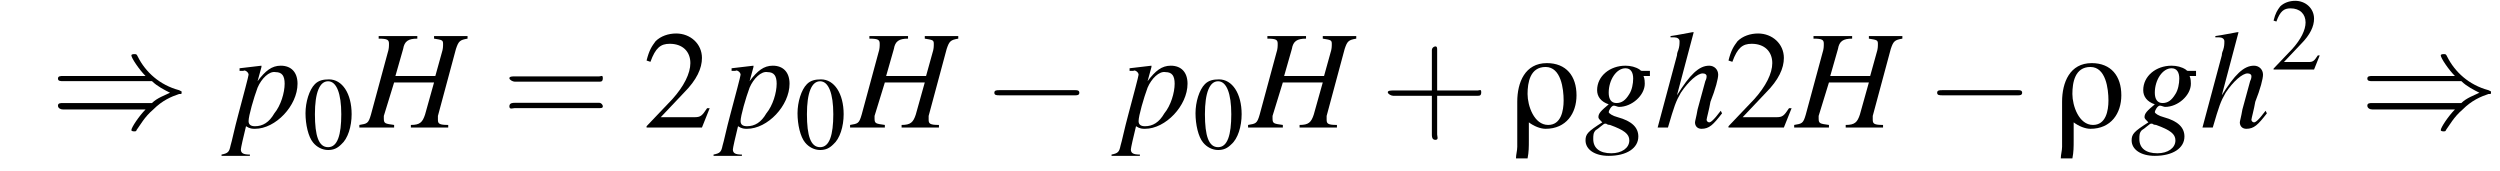
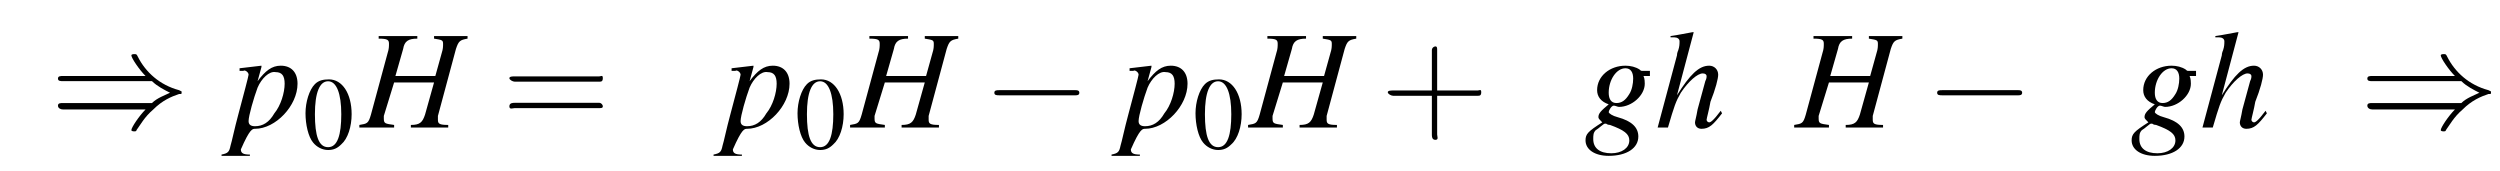
<svg xmlns="http://www.w3.org/2000/svg" xmlns:xlink="http://www.w3.org/1999/xlink" height="13.3pt" version="1.1" viewBox="139.6 72.4 194.1 13.3" width="194.1pt">
  <defs>
-     <path d="M5.2 -2.5C5.2 -4 4.4 -5 2.9 -5C1.2 -5 0.6 -3.5 0.6 -2C0.6 -0.9 0.6 0.3 0.6 1.5C0.6 1.8 0.5 2.1 0.5 2.4H1.4C1.5 1.9 1.5 1.5 1.5 1C1.5 0.5 1.5 0.1 1.5 -0.4C1.9 -0.1 2.4 0.1 2.8 0.1C4.4 0.1 5.2 -1.1 5.2 -2.5ZM4.2 -2.1C4.2 -1.3 4 -0.2 3 -0.2C1.9 -0.2 1.4 -1.7 1.4 -2.6C1.4 -3.5 1.6 -4.7 2.8 -4.7C4 -4.7 4.2 -3 4.2 -2.1Z" id="g0-26" />
    <path d="M2.8 -7.3C2.2 -7.3 1.7 -7.2 1.3 -6.8C0.7 -6.2 0.3 -4.9 0.3 -3.7C0.3 -2.5 0.6 -1.2 1.1 -0.6C1.5 -0.1 2.1 0.2 2.7 0.2C3.3 0.2 3.7 0 4.1 -0.4C4.8 -1 5.2 -2.3 5.2 -3.6C5.2 -5.8 4.2 -7.3 2.8 -7.3ZM2.7 -7.1C3.6 -7.1 4.1 -5.8 4.1 -3.6S3.7 -0.1 2.7 -0.1S1.3 -1.3 1.3 -3.6C1.3 -5.9 1.8 -7.1 2.7 -7.1Z" id="g4-48" />
-     <path d="M5.2 -1.5L5 -1.5C4.6 -0.9 4.5 -0.8 4 -0.8H1.4L3.2 -2.7C4.2 -3.7 4.6 -4.6 4.6 -5.4C4.6 -6.5 3.7 -7.3 2.6 -7.3C2 -7.3 1.4 -7.1 1 -6.7C0.7 -6.3 0.5 -6 0.3 -5.2L0.6 -5.1C1 -6.2 1.4 -6.5 2.1 -6.5C3.1 -6.5 3.7 -5.9 3.7 -5C3.7 -4.2 3.2 -3.2 2.3 -2.2L0.3 -0.1V0H4.6L5.2 -1.5Z" id="g4-50" />
    <path d="M8.3 -7.1H5.7V-6.9C6.3 -6.8 6.4 -6.8 6.4 -6.5C6.4 -6.3 6.4 -6.1 6.3 -5.8L5.8 -4H2.7L3.3 -6.1C3.4 -6.7 3.7 -6.9 4.4 -6.9V-7.1H1.4V-6.9C2.1 -6.9 2.2 -6.8 2.2 -6.5C2.2 -6.3 2.2 -6.1 2.1 -5.8L0.8 -1C0.6 -0.3 0.5 -0.3 -0.1 -0.2V0H2.6V-0.2C1.9 -0.3 1.8 -0.3 1.8 -0.7C1.8 -0.7 1.8 -0.8 1.8 -0.9L2.6 -3.5H5.7L5 -1C4.8 -0.4 4.6 -0.2 3.9 -0.2V0H6.8V-0.2C6.1 -0.2 6 -0.3 6 -0.6C6 -0.7 6 -0.8 6 -0.9L7.4 -6.1C7.6 -6.7 7.7 -6.8 8.3 -6.9V-7.1Z" id="g9-72" />
    <path d="M5.1 -4.4H4.5C4.4 -4.4 4.4 -4.4 4.3 -4.5C4 -4.7 3.6 -4.8 3.2 -4.8C2 -4.8 1 -4 1 -2.9C1 -2.4 1.3 -2 1.9 -1.8C1.3 -1.3 1.1 -1.1 1.1 -0.8C1.1 -0.7 1.2 -0.6 1.4 -0.4C0.3 0.3 0.1 0.5 0.1 1C0.1 1.7 0.8 2.2 1.9 2.2C3.3 2.2 4.2 1.6 4.2 0.7C4.2 0 3.7 -0.5 2.6 -0.8C2.2 -0.9 1.9 -1.1 1.9 -1.2S2.1 -1.7 2.3 -1.7C2.3 -1.7 2.3 -1.7 2.3 -1.7C2.4 -1.7 2.6 -1.6 2.7 -1.6C3.7 -1.6 4.7 -2.5 4.7 -3.4C4.7 -3.5 4.7 -3.8 4.6 -4H5.1V-4.4ZM1.6 -0.3C1.6 -0.3 1.6 -0.3 1.7 -0.3C1.7 -0.3 1.8 -0.2 2 -0.2C3.1 0.2 3.5 0.5 3.5 1C3.5 1.6 2.9 2 2.1 2C1.2 2 0.7 1.6 0.7 0.9C0.7 0.6 0.7 0.4 0.9 0.2C1.1 0.1 1.5 -0.3 1.6 -0.3ZM3.2 -4.6C3.6 -4.6 3.8 -4.3 3.8 -3.8C3.8 -3.4 3.7 -2.9 3.5 -2.6C3.2 -2.1 2.9 -1.9 2.5 -1.9C2.1 -1.9 1.9 -2.2 1.9 -2.7C1.9 -3.7 2.5 -4.6 3.2 -4.6Z" id="g9-103" />
    <path d="M5.1 -1.3C4.5 -0.5 4.3 -0.4 4.2 -0.4C4.1 -0.4 4 -0.5 4 -0.6C4 -0.7 4.2 -1.4 4.3 -2C4.7 -3 4.9 -3.8 4.9 -4.1C4.9 -4.5 4.6 -4.8 4.2 -4.8C3.4 -4.8 2.7 -4.1 1.7 -2.5L3 -7.4L2.9 -7.4C2.3 -7.3 1.9 -7.2 1.2 -7.1V-7H1.5C1.5 -7 1.5 -7 1.5 -7C1.7 -7 1.9 -6.9 1.9 -6.7S1.9 -6.3 1.8 -6C1.8 -6 1.7 -5.8 1.7 -5.6L0.2 0H1C1.5 -1.7 1.6 -2 2 -2.7C2.6 -3.6 3.3 -4.2 3.7 -4.2C3.9 -4.2 4 -4.1 4 -4C4 -3.9 4 -3.8 3.9 -3.6L3.3 -1.4C3.2 -0.8 3.1 -0.5 3.1 -0.4C3.1 -0.1 3.3 0.1 3.6 0.1C4.2 0.1 4.5 -0.2 5.2 -1.1L5.1 -1.3Z" id="g9-104" />
-     <path d="M0.6 -4.4H0.9C0.9 -4.4 0.9 -4.4 0.9 -4.4C1 -4.5 1.3 -4.3 1.3 -4.1C1.3 -4 0.9 -2.5 0.5 -1C0.2 0.1 0 1.1 -0.1 1.4C-0.2 1.9 -0.3 2 -0.8 2.1V2.2H1.4V2.1C0.9 2.1 0.7 2 0.7 1.7C0.7 1.6 0.9 0.7 1.1 -0.1C1.4 0.1 1.6 0.1 1.8 0.1C3.4 0.1 5.1 -1.7 5.1 -3.4C5.1 -4.3 4.6 -4.8 3.8 -4.8C3.1 -4.8 2.6 -4.4 2 -3.6L2.3 -4.7L2.3 -4.7C2.3 -4.7 2.3 -4.8 2.3 -4.8L2.3 -4.8C2.3 -4.8 2.3 -4.8 2.3 -4.8L2.3 -4.8L0.6 -4.6L0.6 -4.4ZM3.4 -4.3C3.9 -4.3 4.1 -4 4.1 -3.4C4.1 -2.7 3.8 -1.7 3.3 -1.1C2.9 -0.4 2.4 -0.1 1.8 -0.1C1.5 -0.1 1.3 -0.2 1.3 -0.5C1.3 -0.9 1.7 -2.3 2 -3.1C2.3 -3.8 2.9 -4.4 3.4 -4.3Z" id="g9-112" />
+     <path d="M0.6 -4.4H0.9C0.9 -4.4 0.9 -4.4 0.9 -4.4C1 -4.5 1.3 -4.3 1.3 -4.1C1.3 -4 0.9 -2.5 0.5 -1C0.2 0.1 0 1.1 -0.1 1.4C-0.2 1.9 -0.3 2 -0.8 2.1V2.2H1.4V2.1C0.9 2.1 0.7 2 0.7 1.7C1.4 0.1 1.6 0.1 1.8 0.1C3.4 0.1 5.1 -1.7 5.1 -3.4C5.1 -4.3 4.6 -4.8 3.8 -4.8C3.1 -4.8 2.6 -4.4 2 -3.6L2.3 -4.7L2.3 -4.7C2.3 -4.7 2.3 -4.8 2.3 -4.8L2.3 -4.8C2.3 -4.8 2.3 -4.8 2.3 -4.8L2.3 -4.8L0.6 -4.6L0.6 -4.4ZM3.4 -4.3C3.9 -4.3 4.1 -4 4.1 -3.4C4.1 -2.7 3.8 -1.7 3.3 -1.1C2.9 -0.4 2.4 -0.1 1.8 -0.1C1.5 -0.1 1.3 -0.2 1.3 -0.5C1.3 -0.9 1.7 -2.3 2 -3.1C2.3 -3.8 2.9 -4.4 3.4 -4.3Z" id="g9-112" />
    <path d="M7.2 -2.5C7.3 -2.5 7.5 -2.5 7.5 -2.7S7.3 -2.9 7.2 -2.9H1.3C1.1 -2.9 0.9 -2.9 0.9 -2.7S1.1 -2.5 1.3 -2.5H7.2Z" id="g2-0" />
    <path d="M7.9 -3.6C8.3 -3.2 8.9 -2.9 9.3 -2.7C8.9 -2.5 8.3 -2.3 7.9 -1.9H1C0.8 -1.9 0.6 -1.9 0.6 -1.7S0.8 -1.4 1 -1.4H7.4C6.9 -0.9 6.3 0 6.3 0.2C6.3 0.3 6.5 0.3 6.5 0.3C6.6 0.3 6.7 0.3 6.7 0.2C7 -0.2 7.3 -0.8 8 -1.4C8.7 -2.1 9.4 -2.4 10 -2.6C10.2 -2.6 10.2 -2.6 10.2 -2.7C10.2 -2.7 10.2 -2.7 10.2 -2.7S10.2 -2.8 10.2 -2.8L10.2 -2.8C10.2 -2.8 10.2 -2.8 10 -2.9C8.5 -3.3 7.4 -4.3 6.8 -5.5C6.7 -5.7 6.7 -5.7 6.5 -5.7C6.5 -5.7 6.3 -5.7 6.3 -5.6C6.3 -5.4 6.9 -4.5 7.4 -4H1C0.8 -4 0.6 -4 0.6 -3.8S0.8 -3.6 1 -3.6H7.9Z" id="g2-41" />
    <use id="g12-48" transform="scale(0.731)" xlink:href="#g4-48" />
    <use id="g12-50" transform="scale(0.731)" xlink:href="#g4-50" />
    <path d="M3.2 -1.8H5.5C5.6 -1.8 5.7 -1.8 5.7 -2S5.6 -2.1 5.5 -2.1H3.2V-4.4C3.2 -4.5 3.2 -4.6 3.1 -4.6S2.9 -4.5 2.9 -4.4V-2.1H0.7C0.6 -2.1 0.4 -2.1 0.4 -2S0.6 -1.8 0.7 -1.8H2.9V0.4C2.9 0.5 2.9 0.7 3.1 0.7S3.2 0.5 3.2 0.4V-1.8Z" id="g13-43" />
    <path d="M5.5 -2.6C5.6 -2.6 5.7 -2.6 5.7 -2.8S5.6 -2.9 5.5 -2.9H0.7C0.6 -2.9 0.4 -2.9 0.4 -2.8S0.6 -2.6 0.7 -2.6H5.5ZM5.5 -1.1C5.6 -1.1 5.7 -1.1 5.7 -1.2S5.6 -1.4 5.5 -1.4H0.7C0.6 -1.4 0.4 -1.4 0.4 -1.2S0.6 -1.1 0.7 -1.1H5.5Z" id="g13-61" />
    <use id="g16-50" xlink:href="#g4-50" />
    <use id="g17-43" transform="scale(1.369)" xlink:href="#g13-43" />
    <use id="g17-61" transform="scale(1.369)" xlink:href="#g13-61" />
  </defs>
  <g id="page1">
    <use x="143.5" xlink:href="#g2-41" y="82.3" />
    <use x="157.6" xlink:href="#g9-112" y="82.3" />
    <use x="163.1" xlink:href="#g12-48" y="83.9" />
    <use x="167.6" xlink:href="#g9-72" y="82.3" />
    <use x="178.6" xlink:href="#g17-61" y="82.3" />
    <use x="189.5" xlink:href="#g16-50" y="82.3" />
    <use x="195.8" xlink:href="#g9-112" y="82.3" />
    <use x="201.3" xlink:href="#g12-48" y="83.9" />
    <use x="205.7" xlink:href="#g9-72" y="82.3" />
    <use x="215.9" xlink:href="#g2-0" y="82.3" />
    <use x="226.7" xlink:href="#g9-112" y="82.3" />
    <use x="232.2" xlink:href="#g12-48" y="83.9" />
    <use x="236.6" xlink:href="#g9-72" y="82.3" />
    <use x="246.8" xlink:href="#g17-43" y="82.3" />
    <use x="256.8" xlink:href="#g0-26" y="82.3" />
    <use x="262.6" xlink:href="#g9-103" y="82.3" />
    <use x="268.1" xlink:href="#g9-104" y="82.3" />
    <use x="273.5" xlink:href="#g16-50" y="82.3" />
    <use x="279" xlink:href="#g9-72" y="82.3" />
    <use x="289.1" xlink:href="#g2-0" y="82.3" />
    <use x="299.1" xlink:href="#g0-26" y="82.3" />
    <use x="305" xlink:href="#g9-103" y="82.3" />
    <use x="310.4" xlink:href="#g9-104" y="82.3" />
    <use x="315.9" xlink:href="#g12-50" y="77.8" />
    <use x="322.8" xlink:href="#g2-41" y="82.3" />
  </g>
</svg>